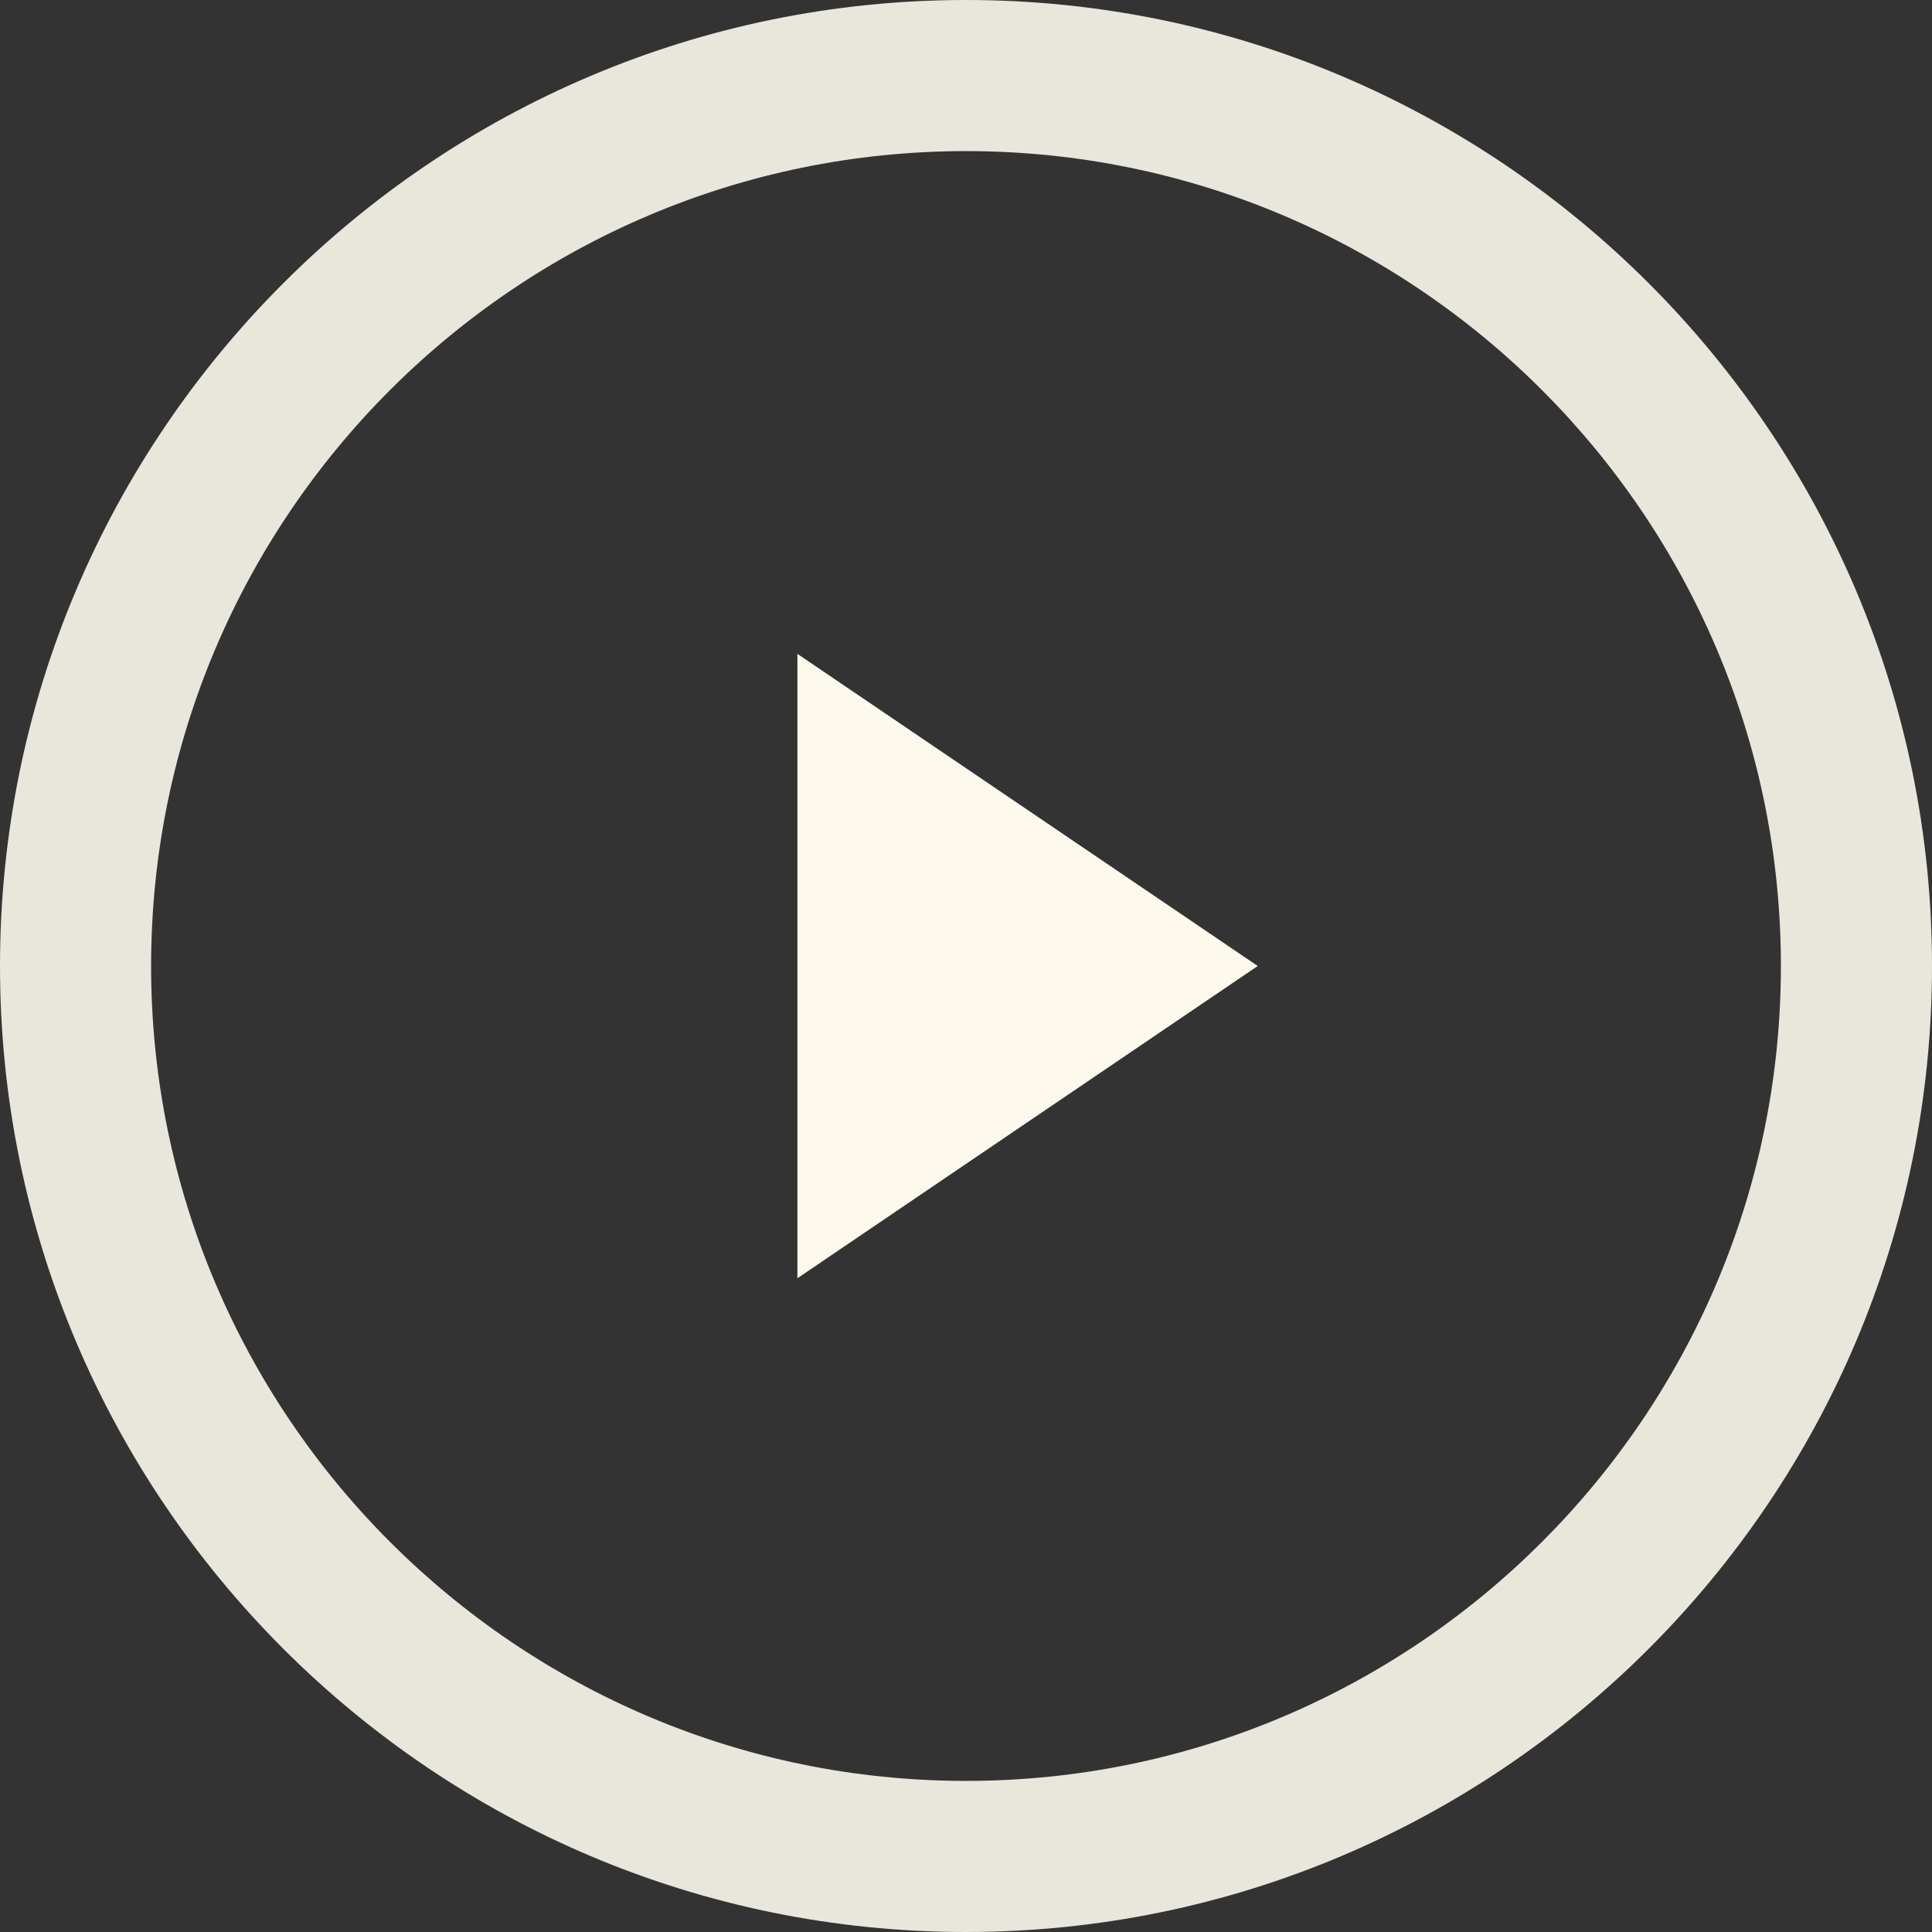
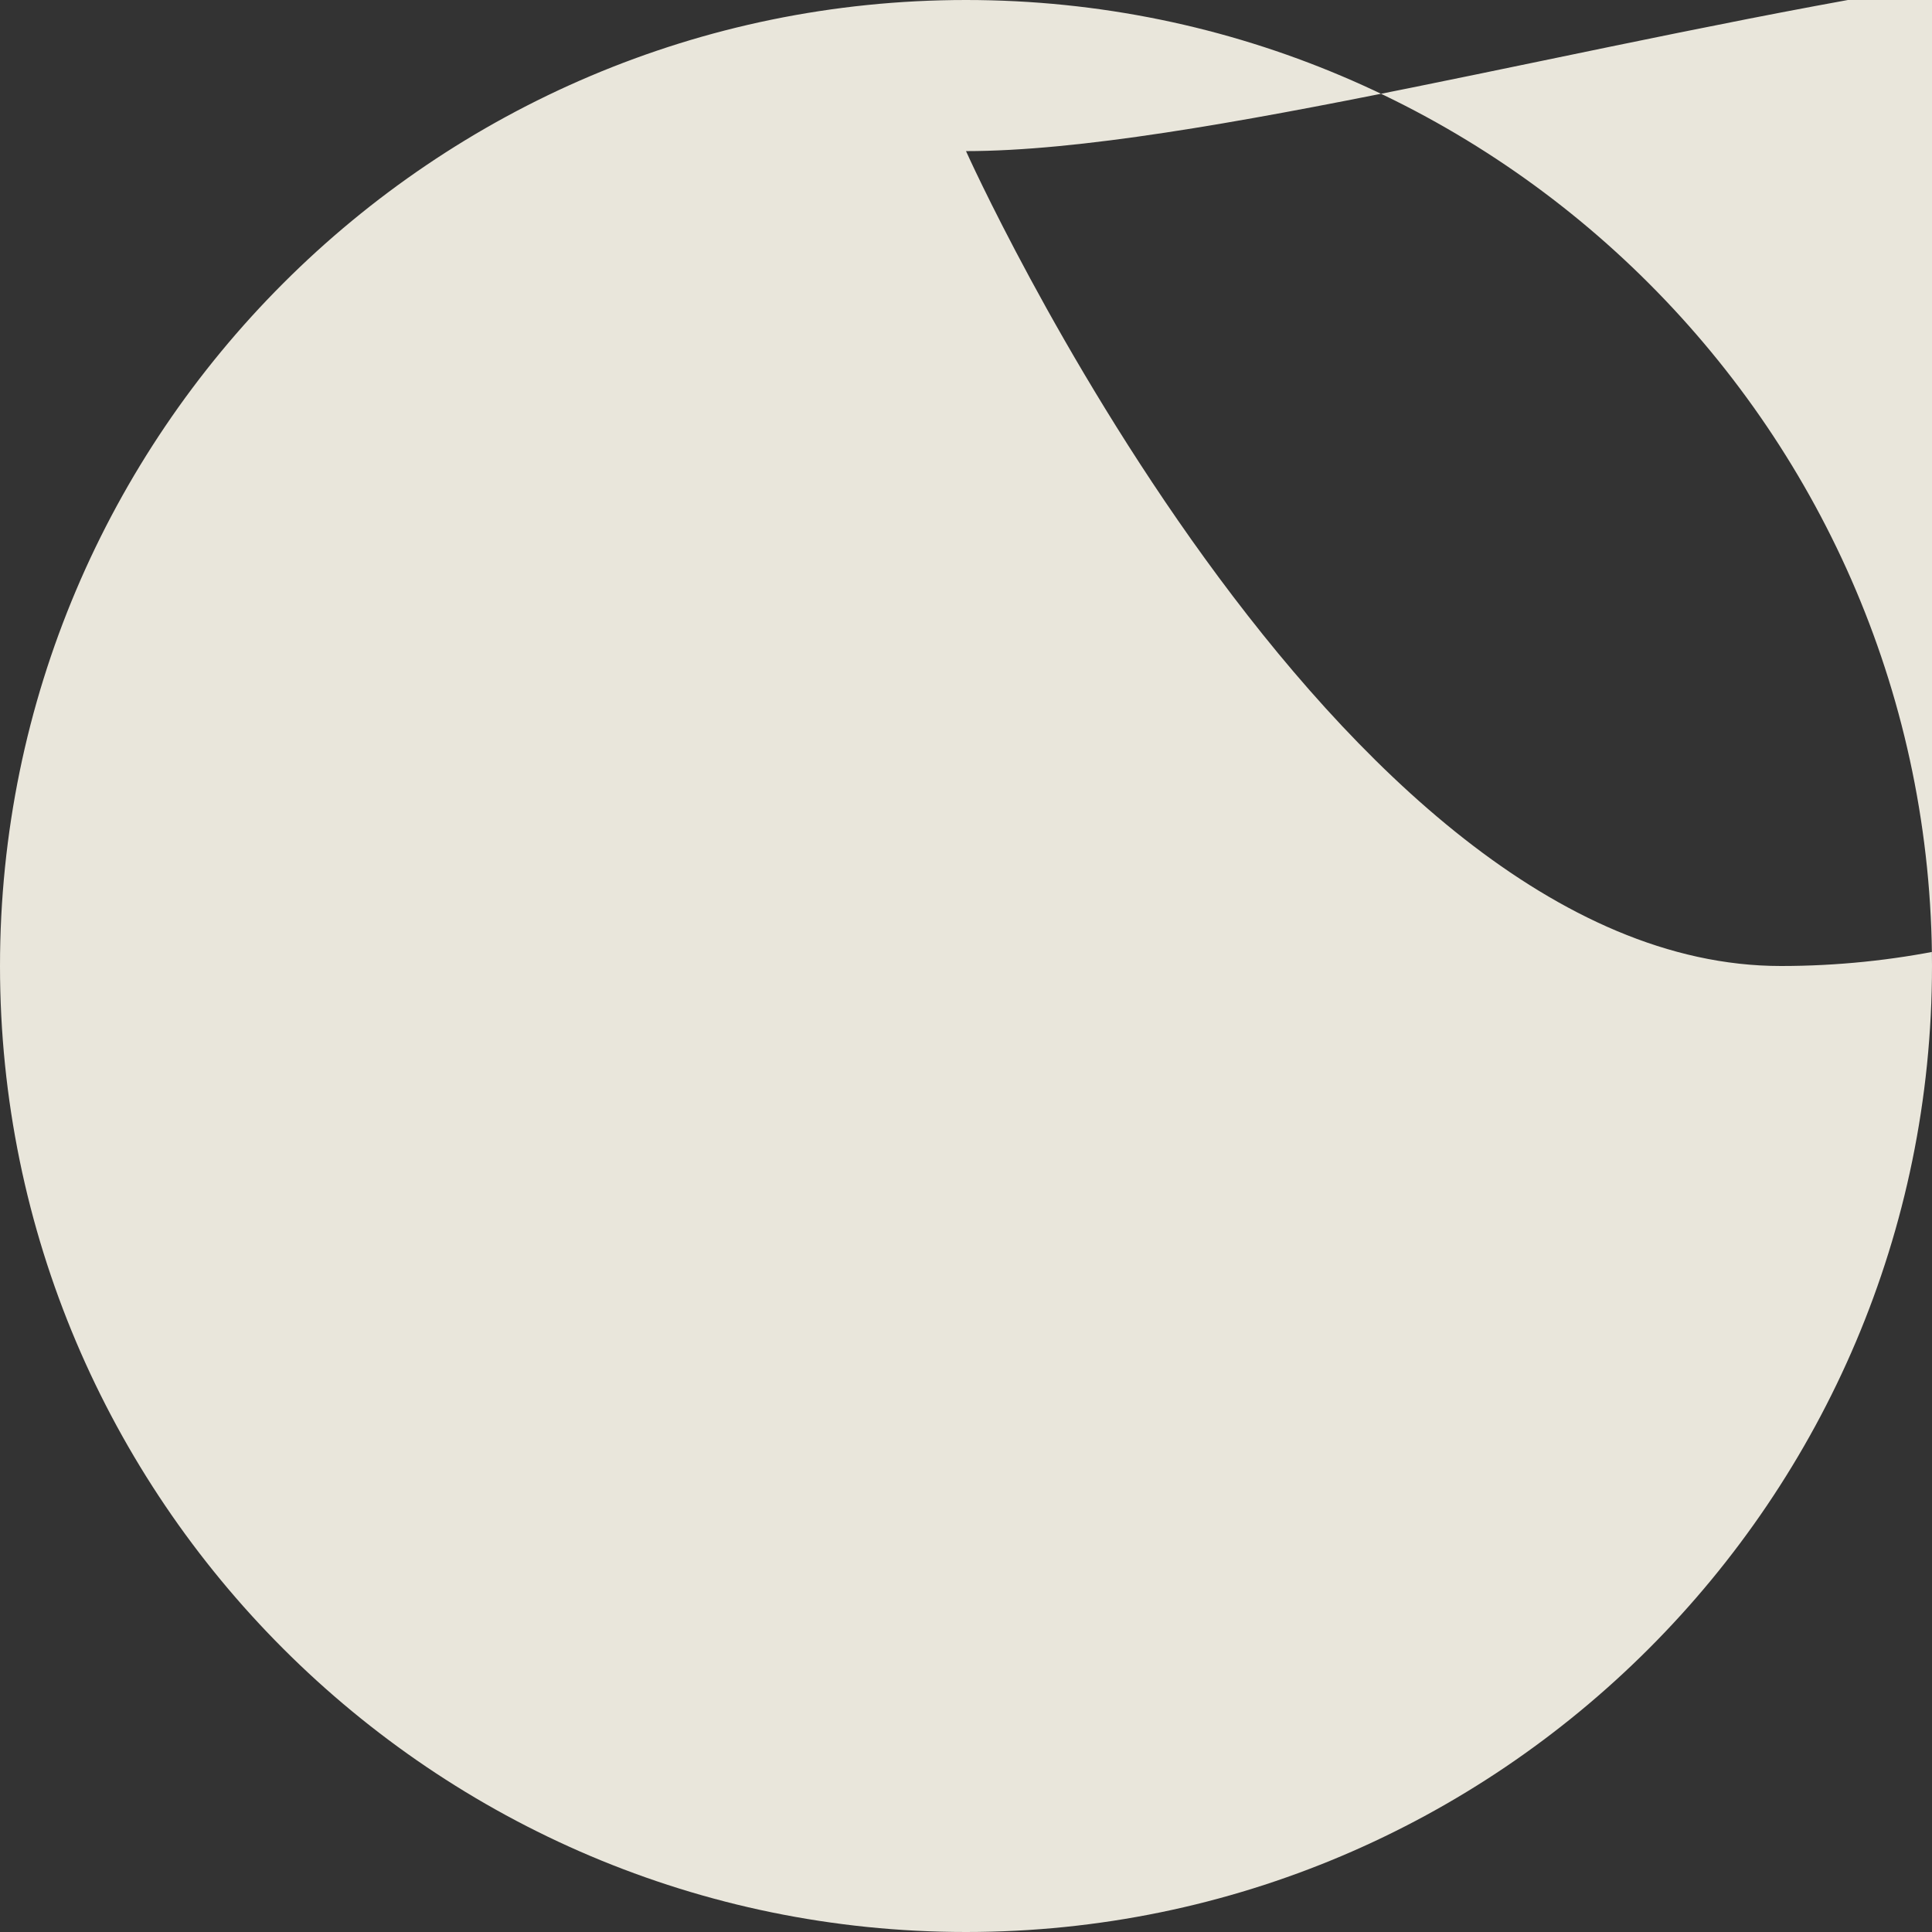
<svg xmlns="http://www.w3.org/2000/svg" id="Livello_1" width="179" height="179" viewBox="0 0 179 179">
  <rect x="0" y="0" width="179" height="179" fill="#333333" stroke="none" />
  <defs>
    <style>.cls-1{opacity:.9;}.cls-2{fill:#fdf9ed;stroke-width:0px;}</style>
  </defs>
  <g id="Livello_1-2">
    <g class="cls-1">
-       <path class="cls-2" d="m89.5,179C40.15,179,0,138.85,0,89.5S40.15,0,89.5,0s89.5,40.15,89.5,89.5-40.15,89.5-89.5,89.5Zm0-165C47.87,14,14,47.87,14,89.5s33.87,75.5,75.5,75.5,75.5-33.87,75.5-75.5S131.13,14,89.5,14Z" />
+       <path class="cls-2" d="m89.5,179C40.15,179,0,138.85,0,89.5S40.15,0,89.5,0s89.5,40.15,89.5,89.5-40.15,89.5-89.5,89.5Zm0-165s33.87,75.5,75.5,75.5,75.5-33.87,75.5-75.5S131.13,14,89.5,14Z" />
    </g>
  </g>
-   <polygon class="cls-2" points="116.53 89.5 73.88 118.43 73.88 60.58 116.53 89.5" />
</svg>